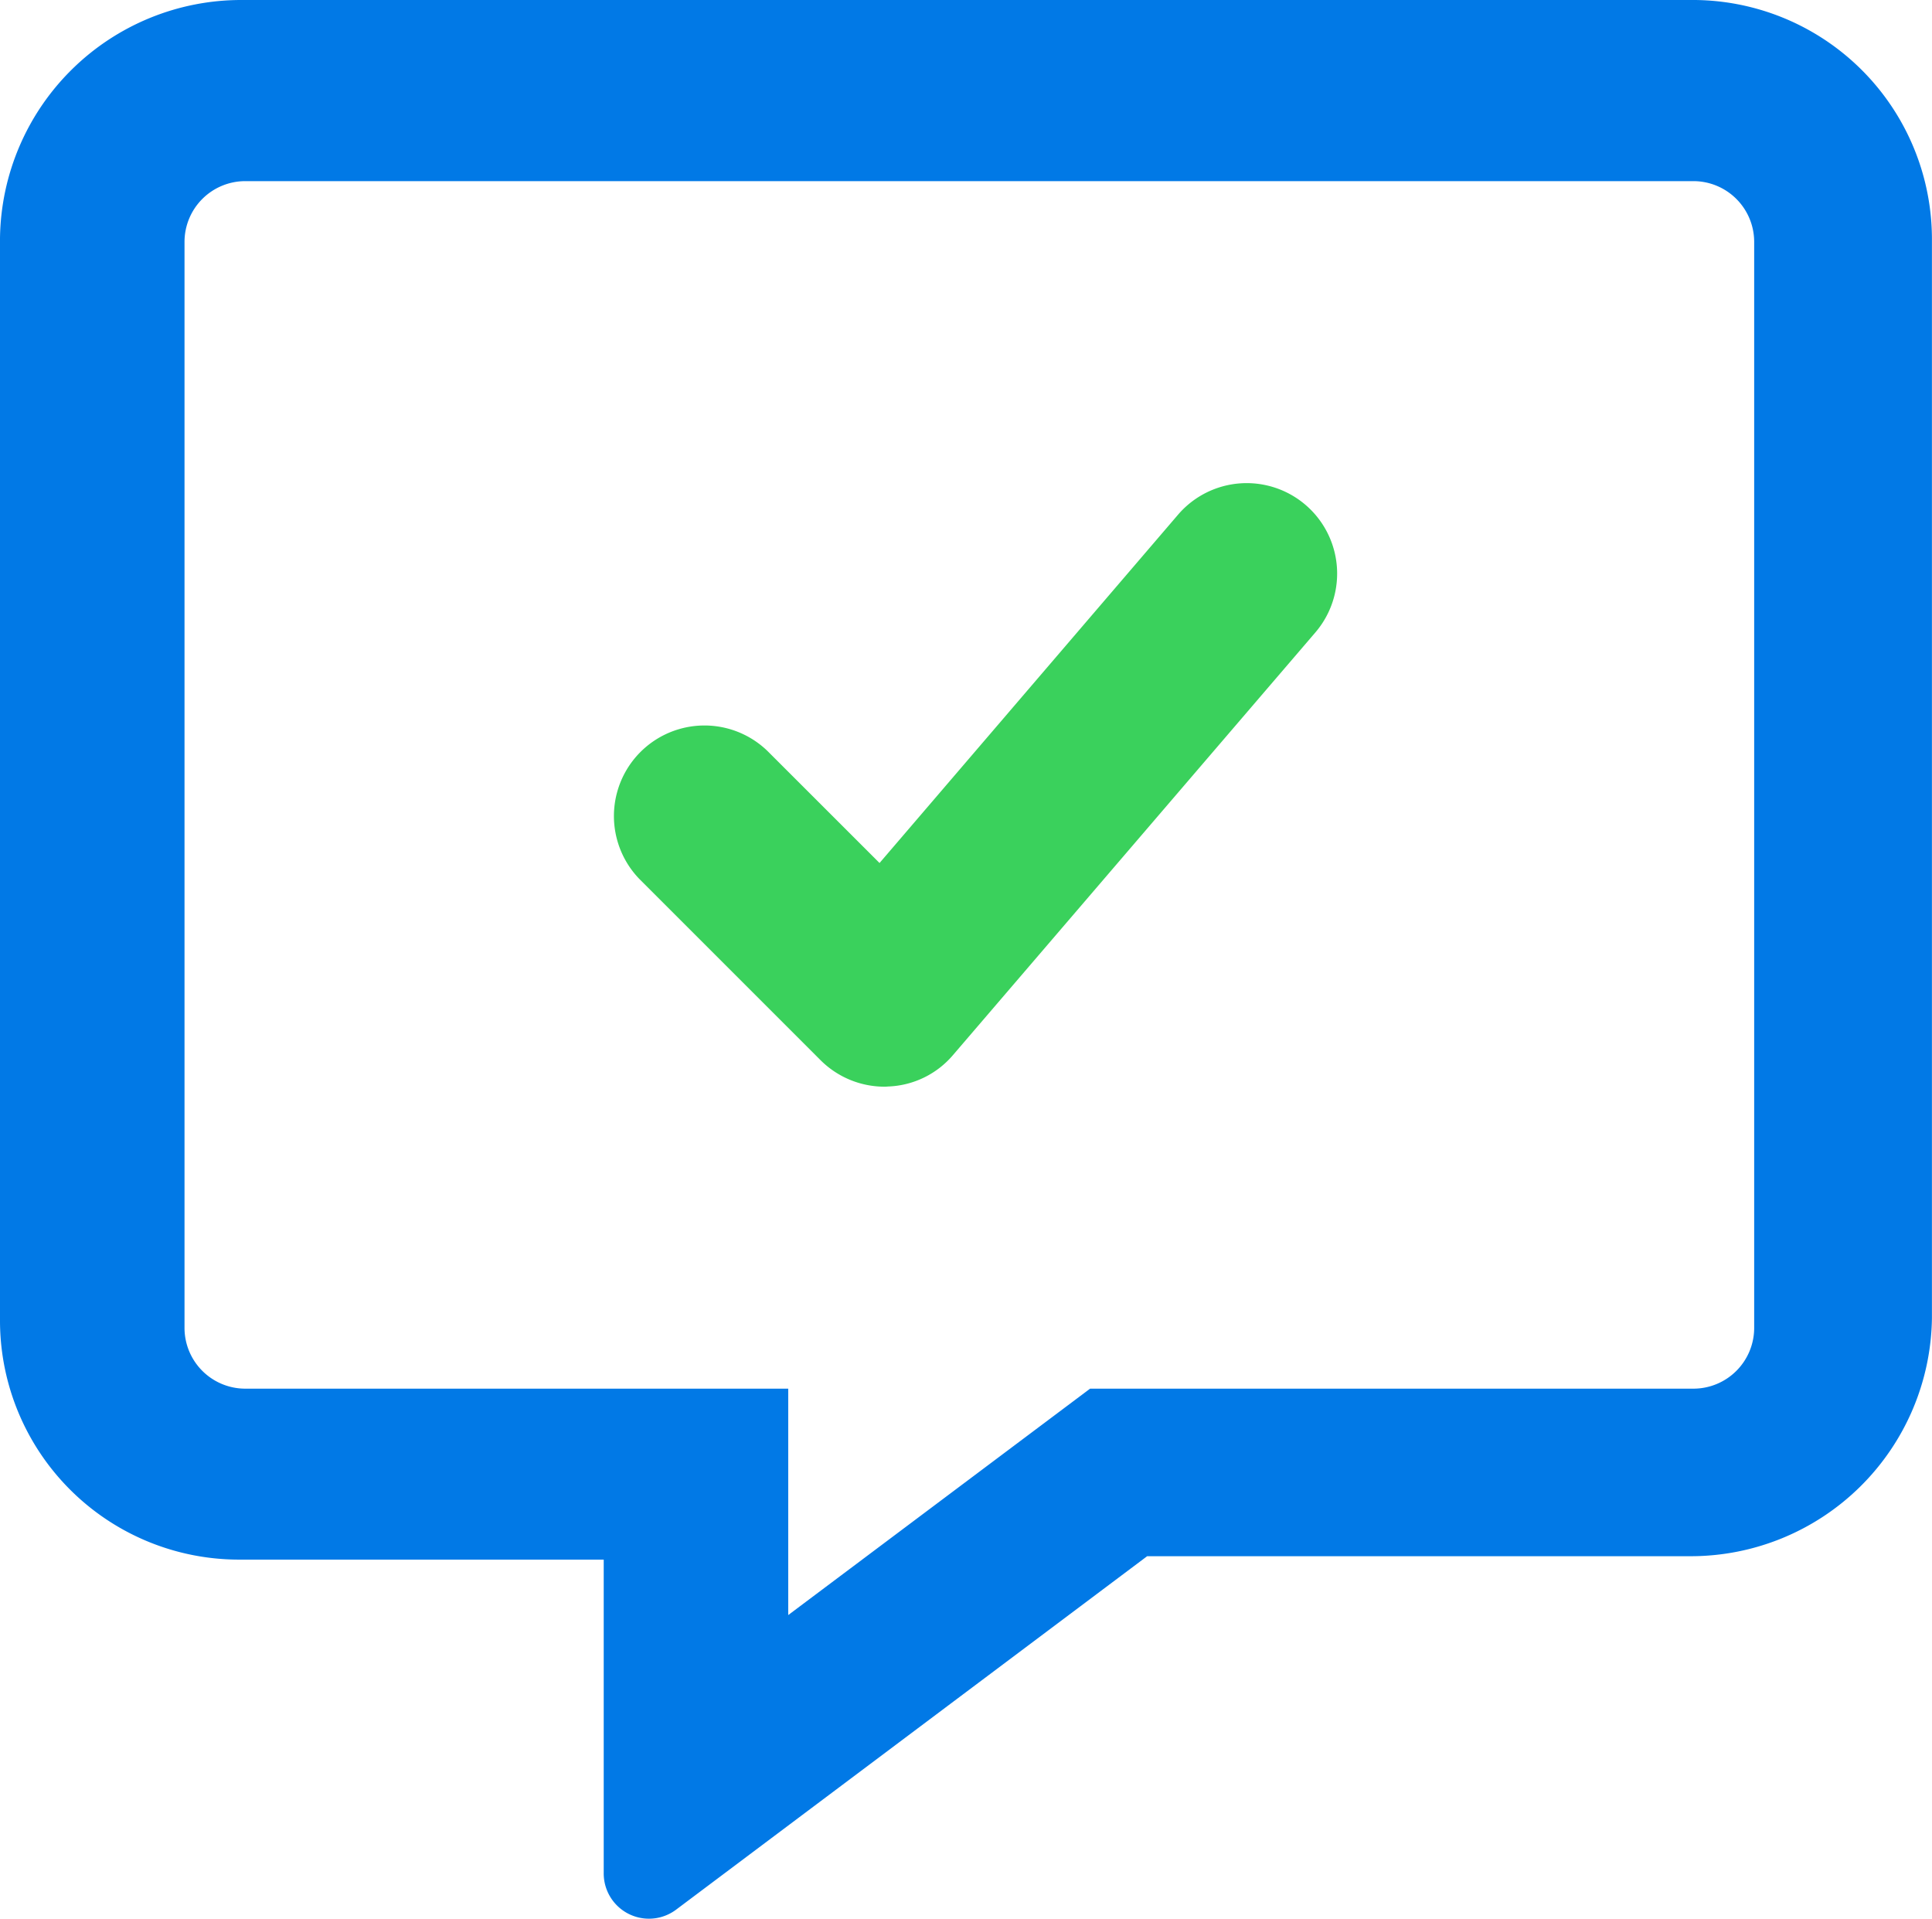
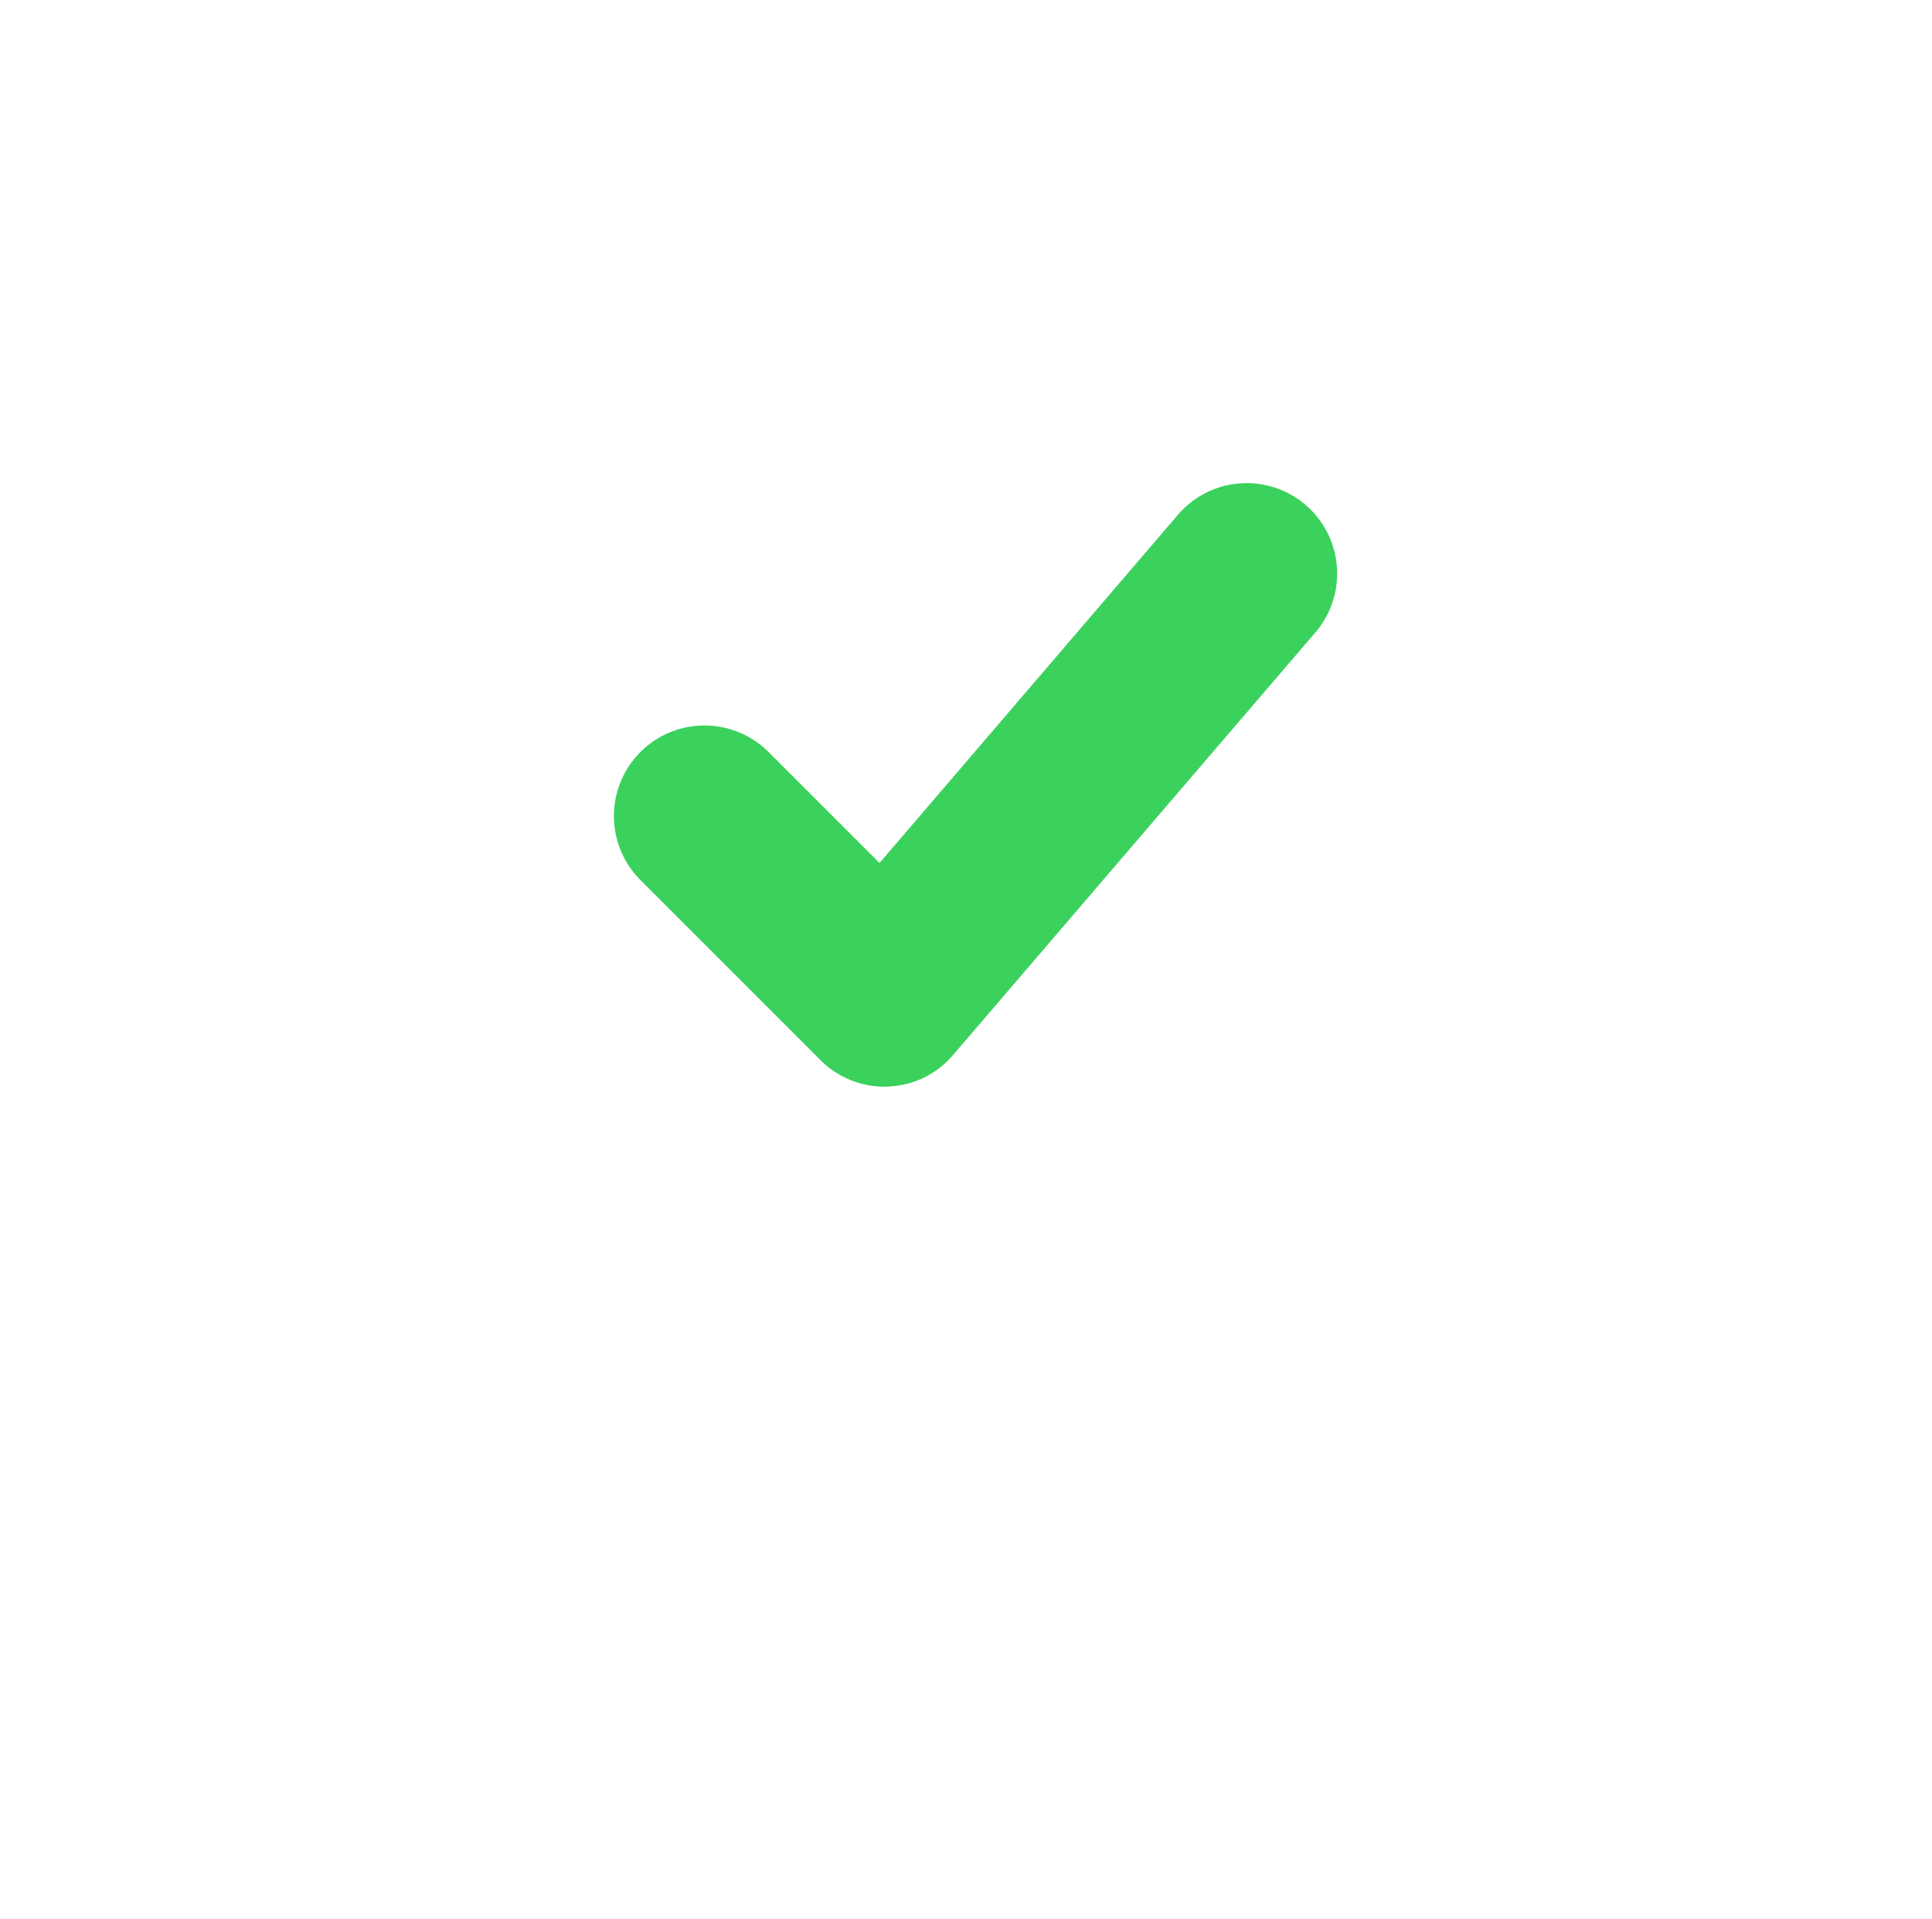
<svg xmlns="http://www.w3.org/2000/svg" width="86.603" height="86" viewBox="0 0 86.603 86">
  <g id="message-check" transform="translate(-1472.744 -3800)">
-     <path id="message-check-2" data-name="message-check" d="M74.874,0H9.925A10.815,10.815,0,0,0-.9,10.673v48.56A10.717,10.717,0,0,0,9.925,69.905H26.162V83.961A2.028,2.028,0,0,0,29.4,85.6L50.522,69.753H74.878A10.815,10.815,0,0,0,85.7,59.08V10.673A10.727,10.727,0,0,0,74.874,0Zm2.858,59.537a2.725,2.725,0,0,1-2.706,2.706H47.964L34.433,72.391V62.243H10.077a2.725,2.725,0,0,1-2.706-2.706V10.825a2.725,2.725,0,0,1,2.706-2.706H75.026a2.725,2.725,0,0,1,2.706,2.706Z" transform="translate(1473.644 3800)" fill="#0179e6" />
    <path id="message-check-3" data-name="message-check" d="M51.905,23.071,38.526,38.682,33.5,33.659A4.059,4.059,0,0,0,27.762,39.4l8.119,8.119a4.064,4.064,0,0,0,2.87,1.189A1.432,1.432,0,0,0,38.9,48.7a4.006,4.006,0,0,0,2.92-1.411L58.062,28.348a4.054,4.054,0,1,0-6.157-5.277Z" transform="translate(1473.644 3800)" fill="#3ad15c" />
  </g>
</svg>